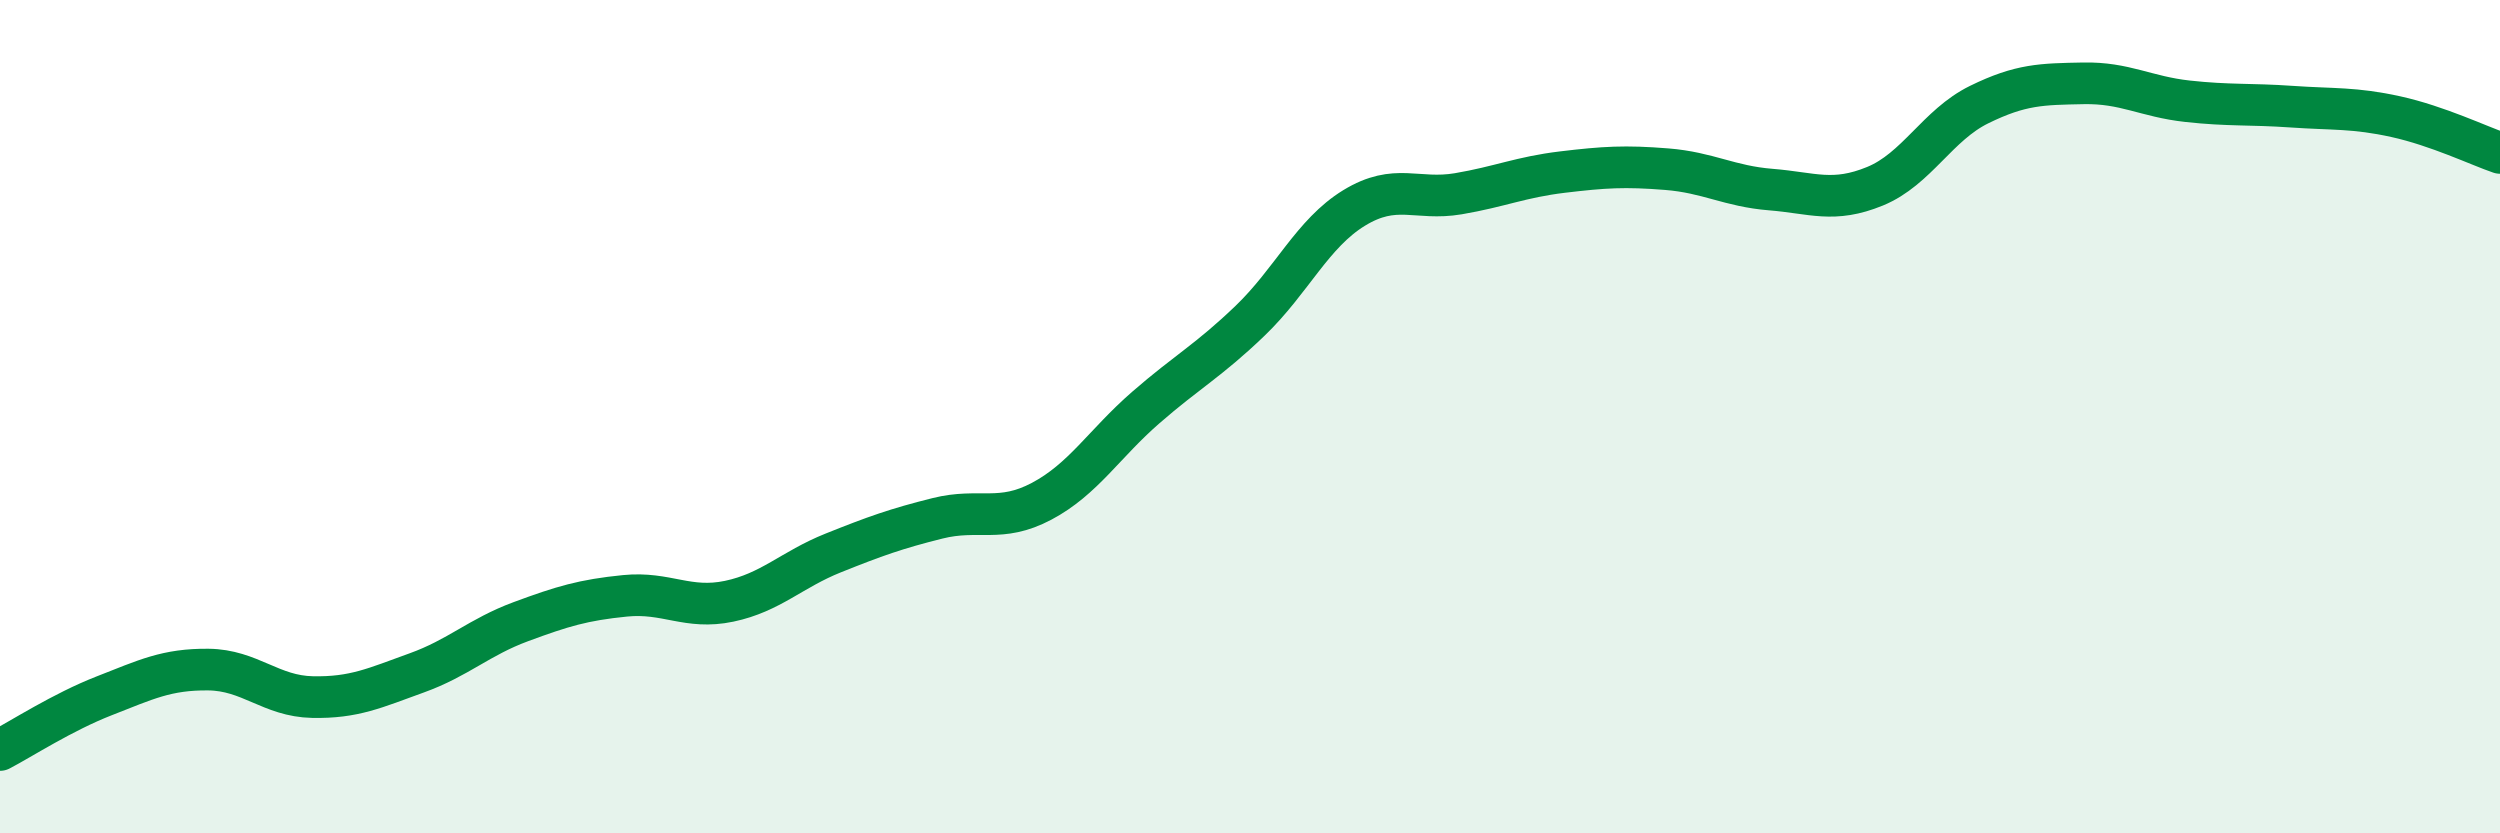
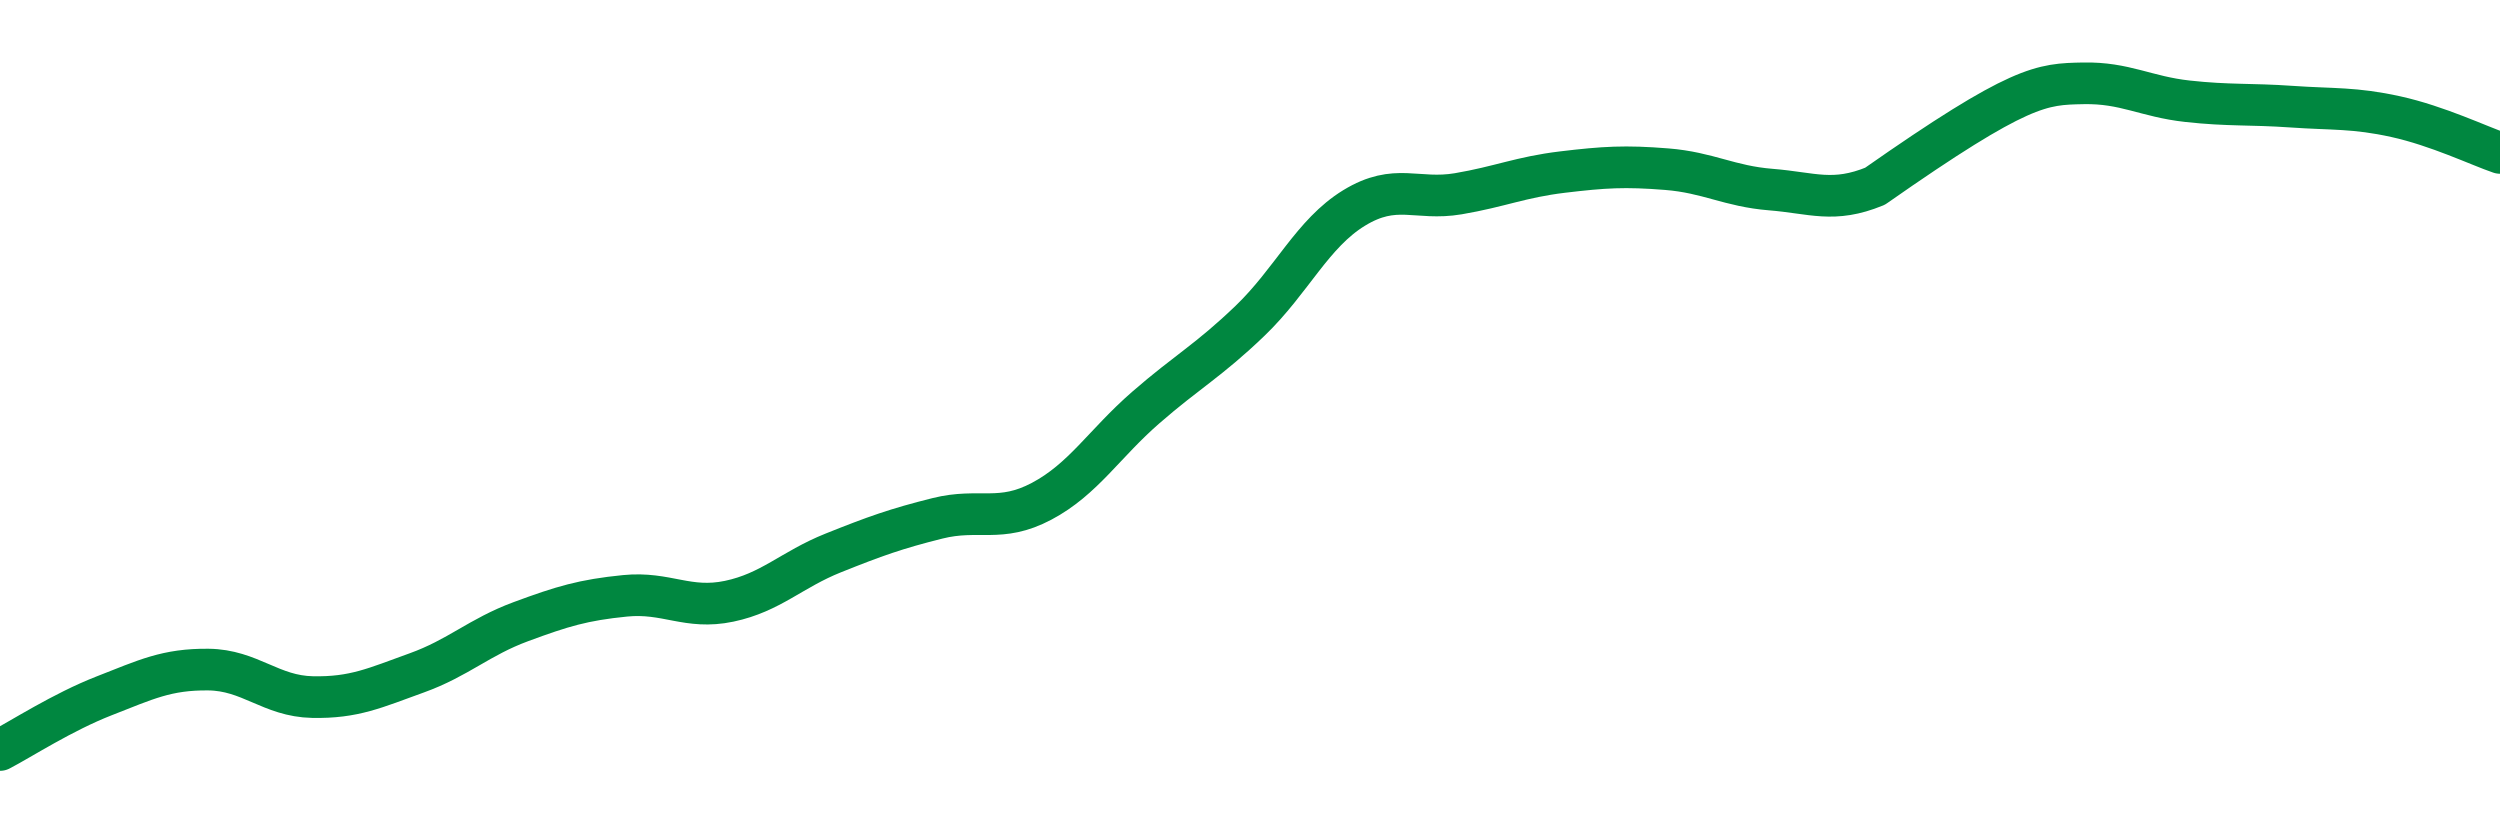
<svg xmlns="http://www.w3.org/2000/svg" width="60" height="20" viewBox="0 0 60 20">
-   <path d="M 0,18 C 0.5,17.74 1.5,17.09 2.5,16.7 C 3.5,16.31 4,16.06 5,16.07 C 6,16.08 6.5,16.71 7.5,16.73 C 8.5,16.75 9,16.51 10,16.15 C 11,15.79 11.5,15.29 12.5,14.92 C 13.5,14.55 14,14.4 15,14.3 C 16,14.2 16.5,14.64 17.5,14.43 C 18.5,14.22 19,13.67 20,13.27 C 21,12.87 21.5,12.69 22.5,12.44 C 23.5,12.19 24,12.56 25,12.03 C 26,11.5 26.5,10.65 27.5,9.78 C 28.5,8.91 29,8.66 30,7.7 C 31,6.74 31.5,5.6 32.5,4.99 C 33.5,4.38 34,4.82 35,4.65 C 36,4.48 36.5,4.25 37.5,4.13 C 38.5,4.01 39,3.98 40,4.06 C 41,4.14 41.5,4.47 42.5,4.55 C 43.5,4.63 44,4.88 45,4.47 C 46,4.06 46.5,3 47.5,2.51 C 48.5,2.02 49,2.02 50,2 C 51,1.98 51.5,2.32 52.5,2.43 C 53.5,2.54 54,2.49 55,2.56 C 56,2.63 56.5,2.58 57.5,2.8 C 58.5,3.02 59.5,3.5 60,3.67L60 20L0 20Z" fill="#008740" opacity="0.1" stroke-linecap="round" stroke-linejoin="round" />
-   <path d="M 0,18 C 0.5,17.74 1.5,17.09 2.5,16.7 C 3.5,16.31 4,16.06 5,16.07 C 6,16.08 6.5,16.71 7.5,16.73 C 8.5,16.75 9,16.51 10,16.15 C 11,15.79 11.5,15.29 12.5,14.92 C 13.5,14.55 14,14.4 15,14.3 C 16,14.2 16.5,14.64 17.5,14.43 C 18.5,14.22 19,13.67 20,13.27 C 21,12.87 21.5,12.69 22.5,12.44 C 23.5,12.19 24,12.56 25,12.03 C 26,11.5 26.5,10.65 27.5,9.78 C 28.5,8.91 29,8.66 30,7.7 C 31,6.74 31.5,5.6 32.5,4.99 C 33.5,4.38 34,4.82 35,4.65 C 36,4.48 36.5,4.25 37.5,4.13 C 38.5,4.01 39,3.98 40,4.06 C 41,4.14 41.5,4.47 42.5,4.55 C 43.5,4.63 44,4.88 45,4.47 C 46,4.06 46.5,3 47.5,2.51 C 48.5,2.02 49,2.02 50,2 C 51,1.98 51.5,2.32 52.5,2.43 C 53.5,2.54 54,2.49 55,2.56 C 56,2.63 56.5,2.58 57.5,2.8 C 58.5,3.02 59.5,3.5 60,3.67" stroke="#008740" stroke-width="1" fill="none" stroke-linecap="round" stroke-linejoin="round" />
+   <path d="M 0,18 C 0.5,17.74 1.5,17.09 2.5,16.7 C 3.5,16.31 4,16.06 5,16.07 C 6,16.08 6.5,16.71 7.5,16.73 C 8.5,16.75 9,16.51 10,16.15 C 11,15.79 11.5,15.29 12.5,14.92 C 13.5,14.55 14,14.4 15,14.3 C 16,14.2 16.5,14.64 17.5,14.43 C 18.5,14.22 19,13.67 20,13.27 C 21,12.87 21.5,12.69 22.5,12.44 C 23.5,12.19 24,12.56 25,12.03 C 26,11.5 26.5,10.65 27.5,9.78 C 28.5,8.91 29,8.66 30,7.7 C 31,6.74 31.5,5.6 32.5,4.99 C 33.5,4.38 34,4.82 35,4.65 C 36,4.48 36.5,4.25 37.5,4.13 C 38.5,4.01 39,3.98 40,4.06 C 41,4.14 41.5,4.47 42.5,4.55 C 43.5,4.63 44,4.88 45,4.47 C 48.5,2.02 49,2.02 50,2 C 51,1.98 51.5,2.32 52.5,2.43 C 53.5,2.54 54,2.49 55,2.56 C 56,2.63 56.5,2.58 57.5,2.8 C 58.5,3.02 59.5,3.5 60,3.67" stroke="#008740" stroke-width="1" fill="none" stroke-linecap="round" stroke-linejoin="round" />
</svg>